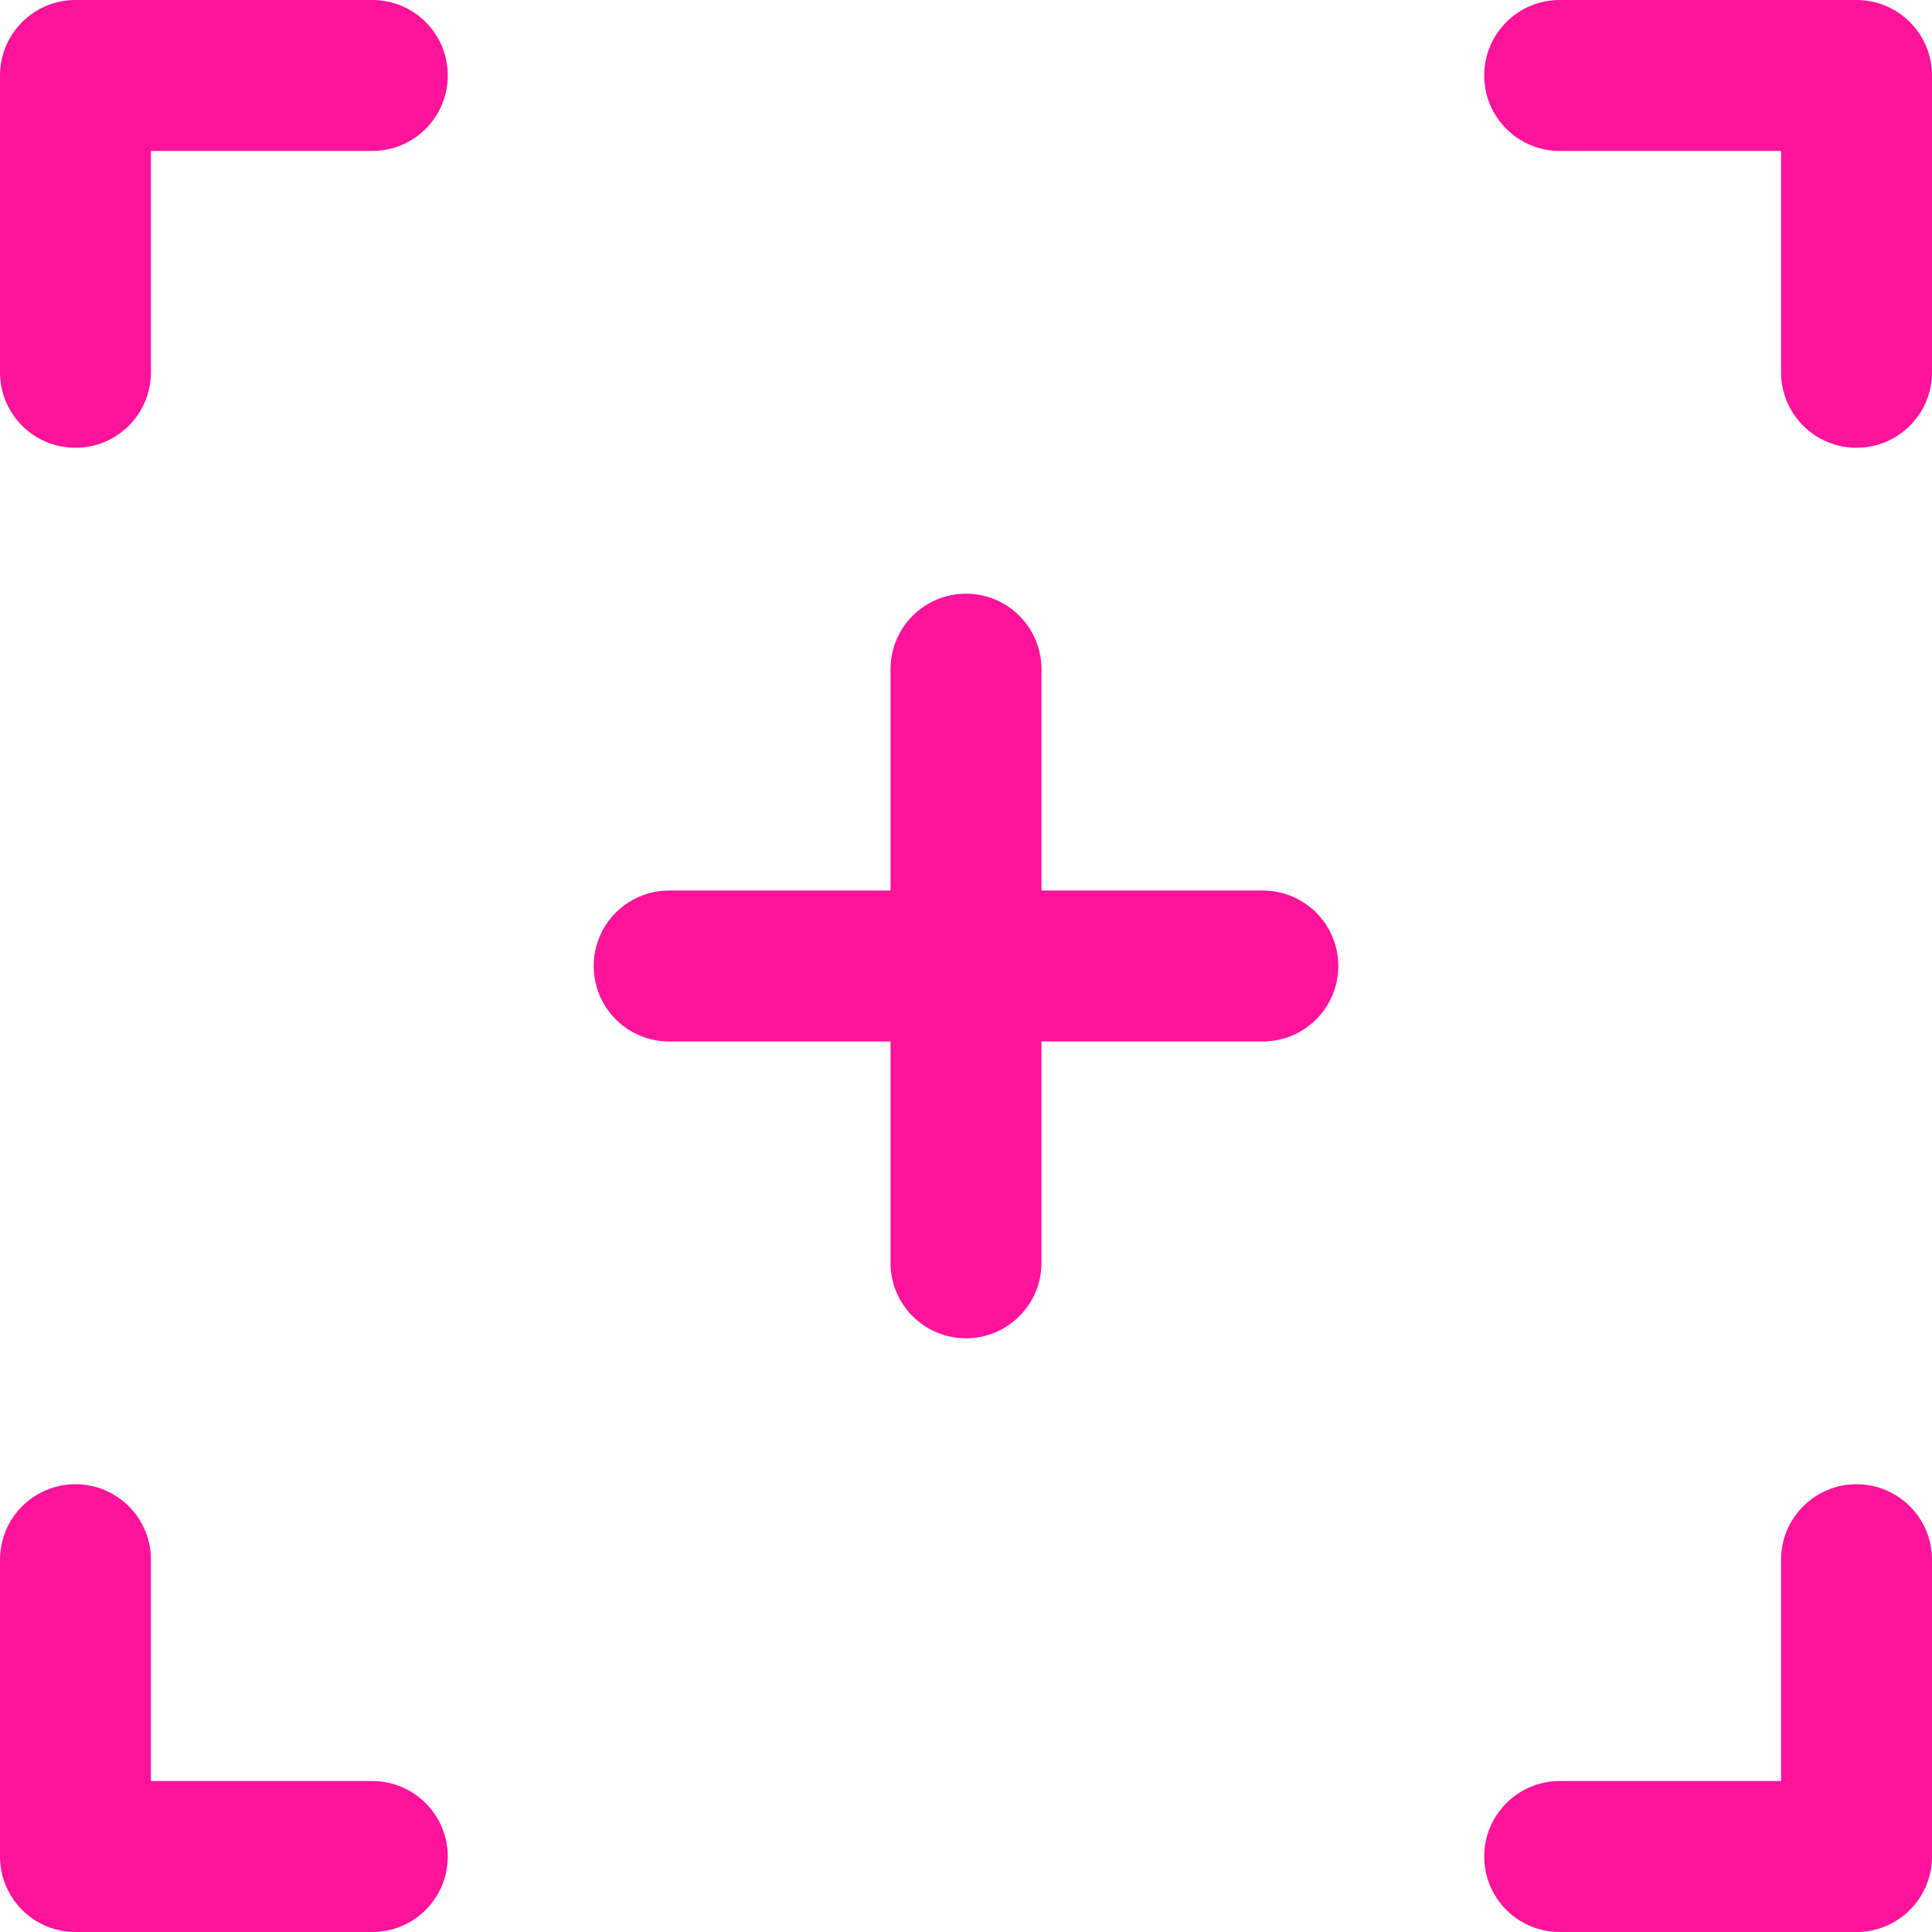
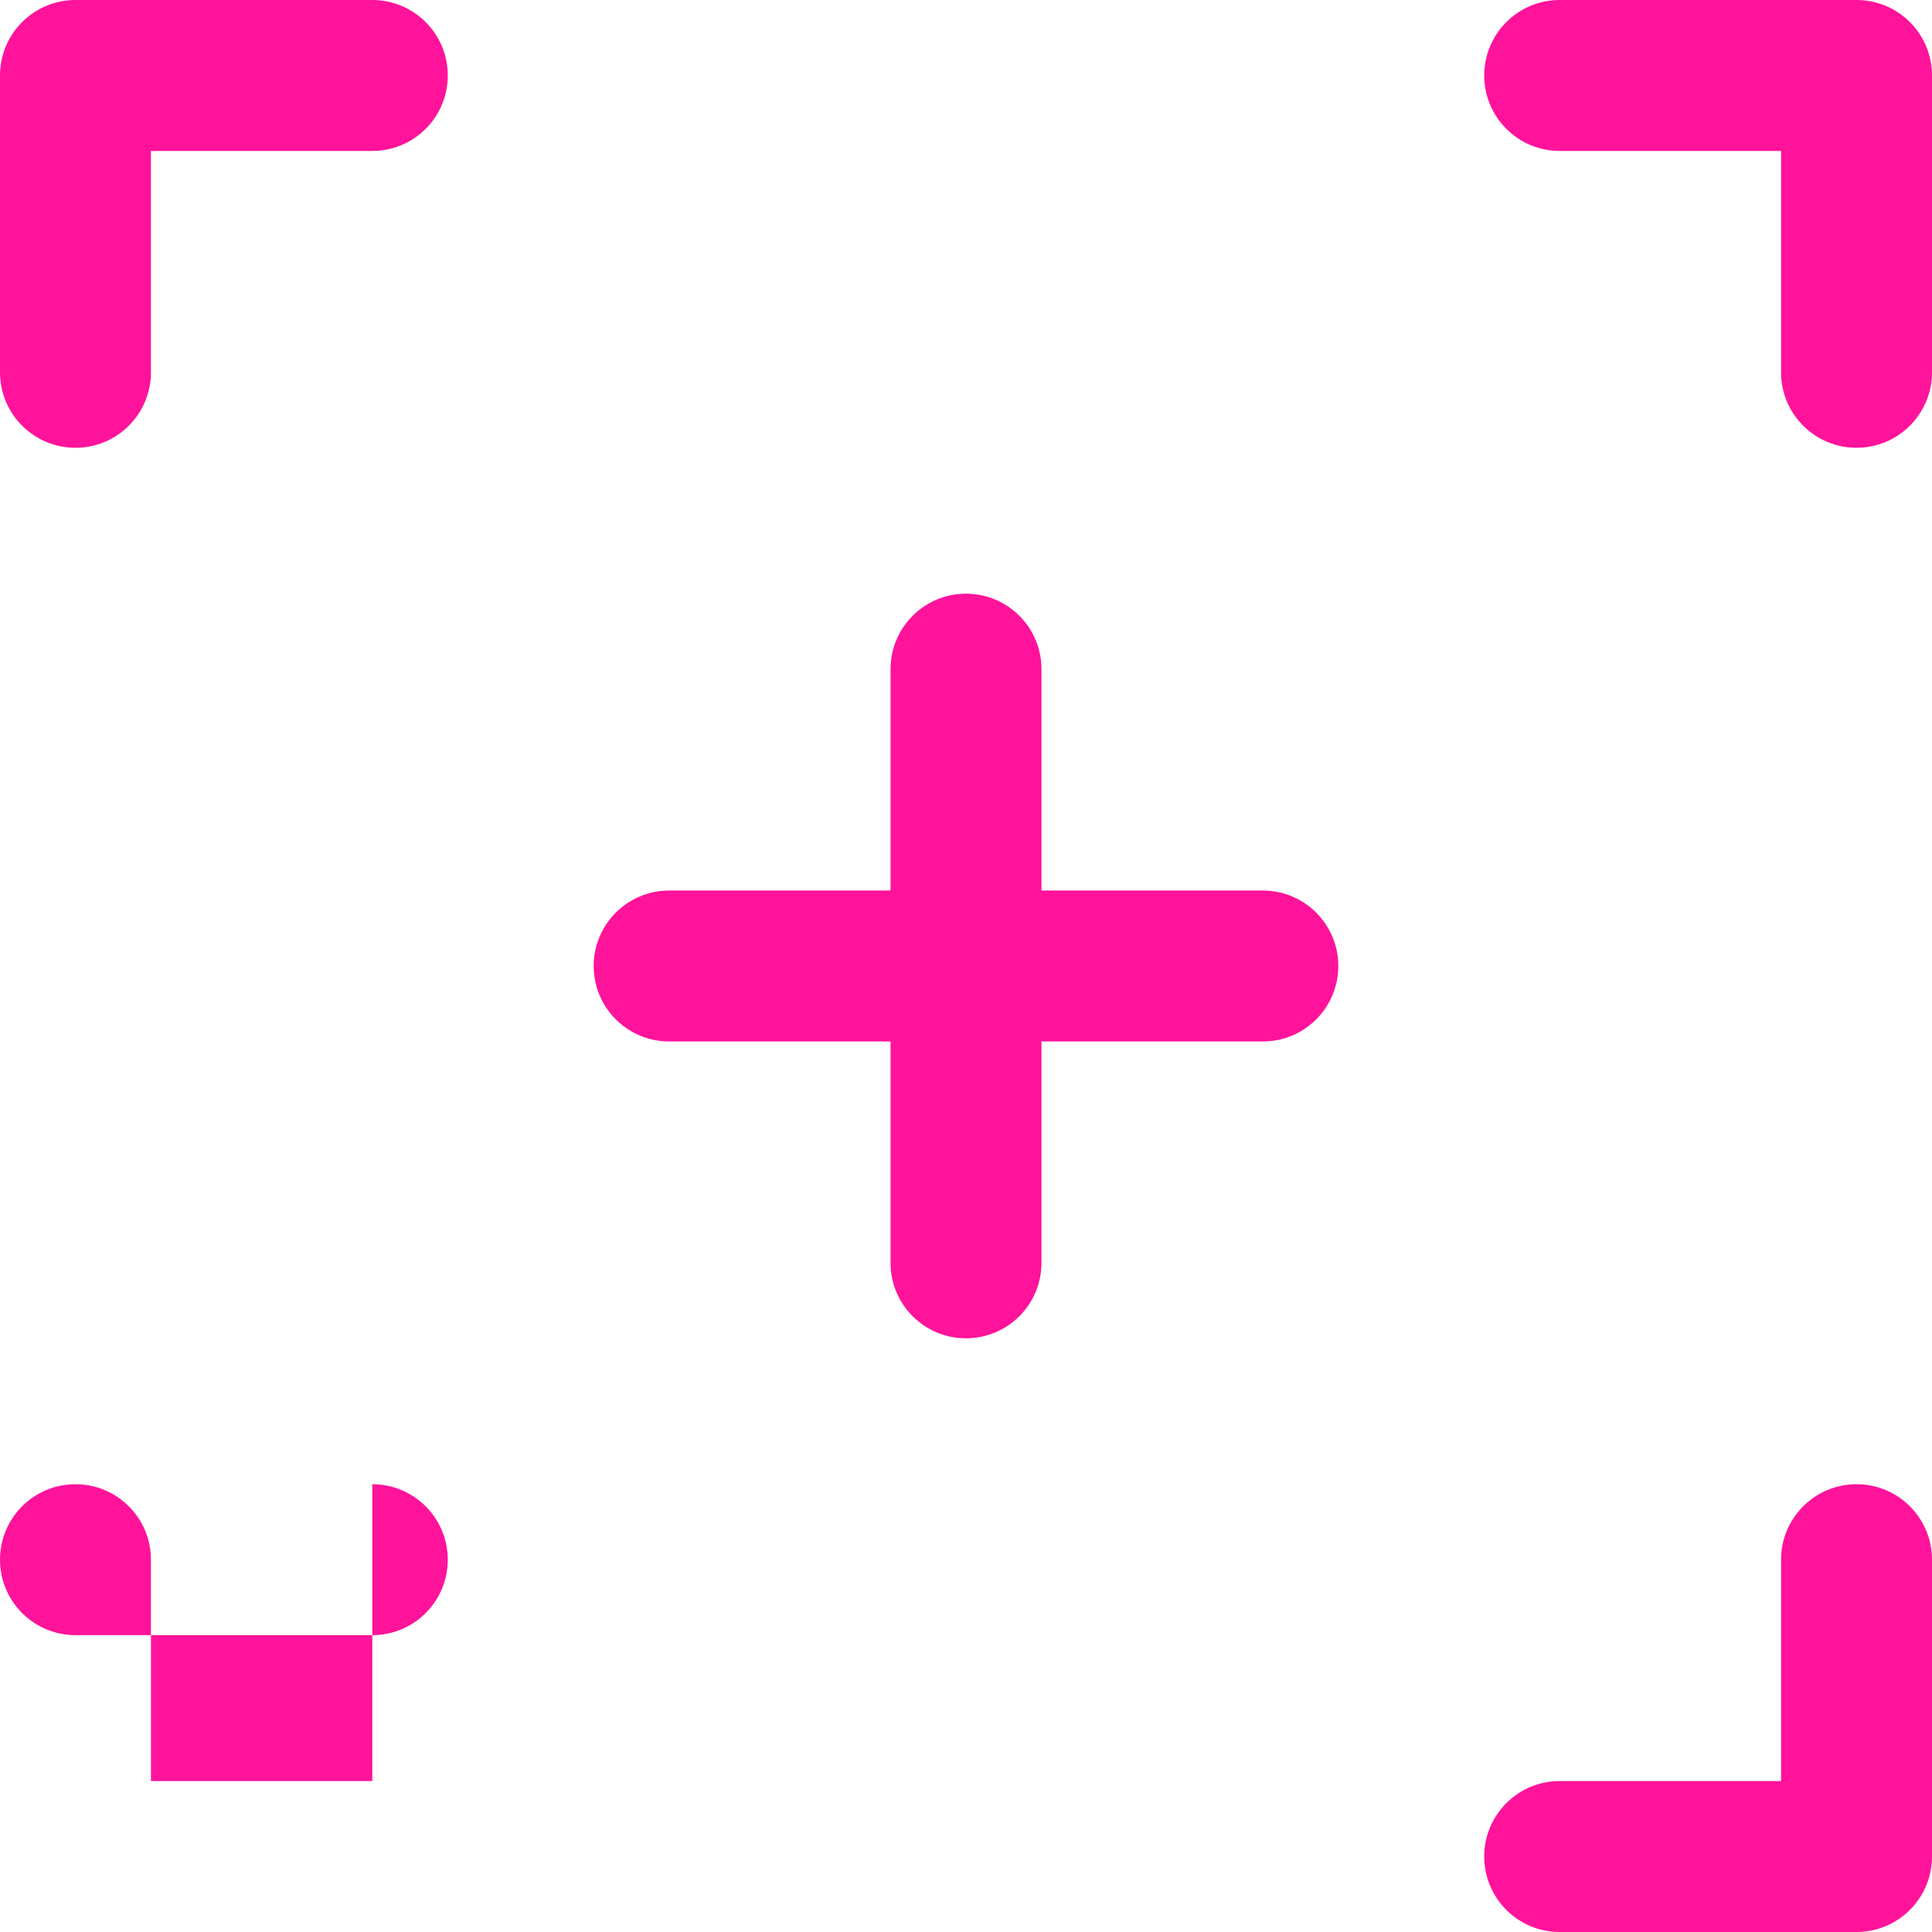
<svg xmlns="http://www.w3.org/2000/svg" width="512" height="512" x="0" y="0" viewBox="0 0 512 512" style="enable-background:new 0 0 512 512" xml:space="preserve">
  <g>
-     <path d="m118.668 20c0 11.047-8.953 20-20 20h-58.668v58.668c0 11.047-8.953 20-20 20s-20-8.953-20-20v-78.668c0-11.047 8.953-20 20-20h78.668c11.043 0 20 8.953 20 20zm373.332 373.332c-11.047 0-20 8.953-20 20v58.668h-58.668c-11.047 0-20 8.953-20 20s8.953 20 20 20h78.668c11.047 0 20-8.953 20-20v-78.668c0-11.047-8.953-20-20-20zm0-393.332h-78.668c-11.047 0-20 8.953-20 20s8.953 20 20 20h58.668v58.668c0 11.047 8.953 20 20 20s20-8.953 20-20v-78.668c0-11.047-8.953-20-20-20zm-393.332 472h-58.668v-58.668c0-11.047-8.953-20-20-20s-20 8.953-20 20v78.668c0 11.047 8.953 20 20 20h78.668c11.047 0 20-8.953 20-20s-8.957-20-20-20zm236-236h-58.668v-58.668c0-11.047-8.953-20-20-20s-20 8.953-20 20v58.668h-58.668c-11.047 0-20 8.953-20 20s8.953 20 20 20h58.668v58.668c0 11.047 8.953 20 20 20s20-8.953 20-20v-58.668h58.668c11.047 0 20-8.953 20-20s-8.957-20-20-20zm0 0" fill="#ff139b" data-original="#000000" />
+     <path d="m118.668 20c0 11.047-8.953 20-20 20h-58.668v58.668c0 11.047-8.953 20-20 20s-20-8.953-20-20v-78.668c0-11.047 8.953-20 20-20h78.668c11.043 0 20 8.953 20 20zm373.332 373.332c-11.047 0-20 8.953-20 20v58.668h-58.668c-11.047 0-20 8.953-20 20s8.953 20 20 20h78.668c11.047 0 20-8.953 20-20v-78.668c0-11.047-8.953-20-20-20zm0-393.332h-78.668c-11.047 0-20 8.953-20 20s8.953 20 20 20h58.668v58.668c0 11.047 8.953 20 20 20s20-8.953 20-20v-78.668c0-11.047-8.953-20-20-20zm-393.332 472h-58.668v-58.668c0-11.047-8.953-20-20-20s-20 8.953-20 20c0 11.047 8.953 20 20 20h78.668c11.047 0 20-8.953 20-20s-8.957-20-20-20zm236-236h-58.668v-58.668c0-11.047-8.953-20-20-20s-20 8.953-20 20v58.668h-58.668c-11.047 0-20 8.953-20 20s8.953 20 20 20h58.668v58.668c0 11.047 8.953 20 20 20s20-8.953 20-20v-58.668h58.668c11.047 0 20-8.953 20-20s-8.957-20-20-20zm0 0" fill="#ff139b" data-original="#000000" />
  </g>
</svg>